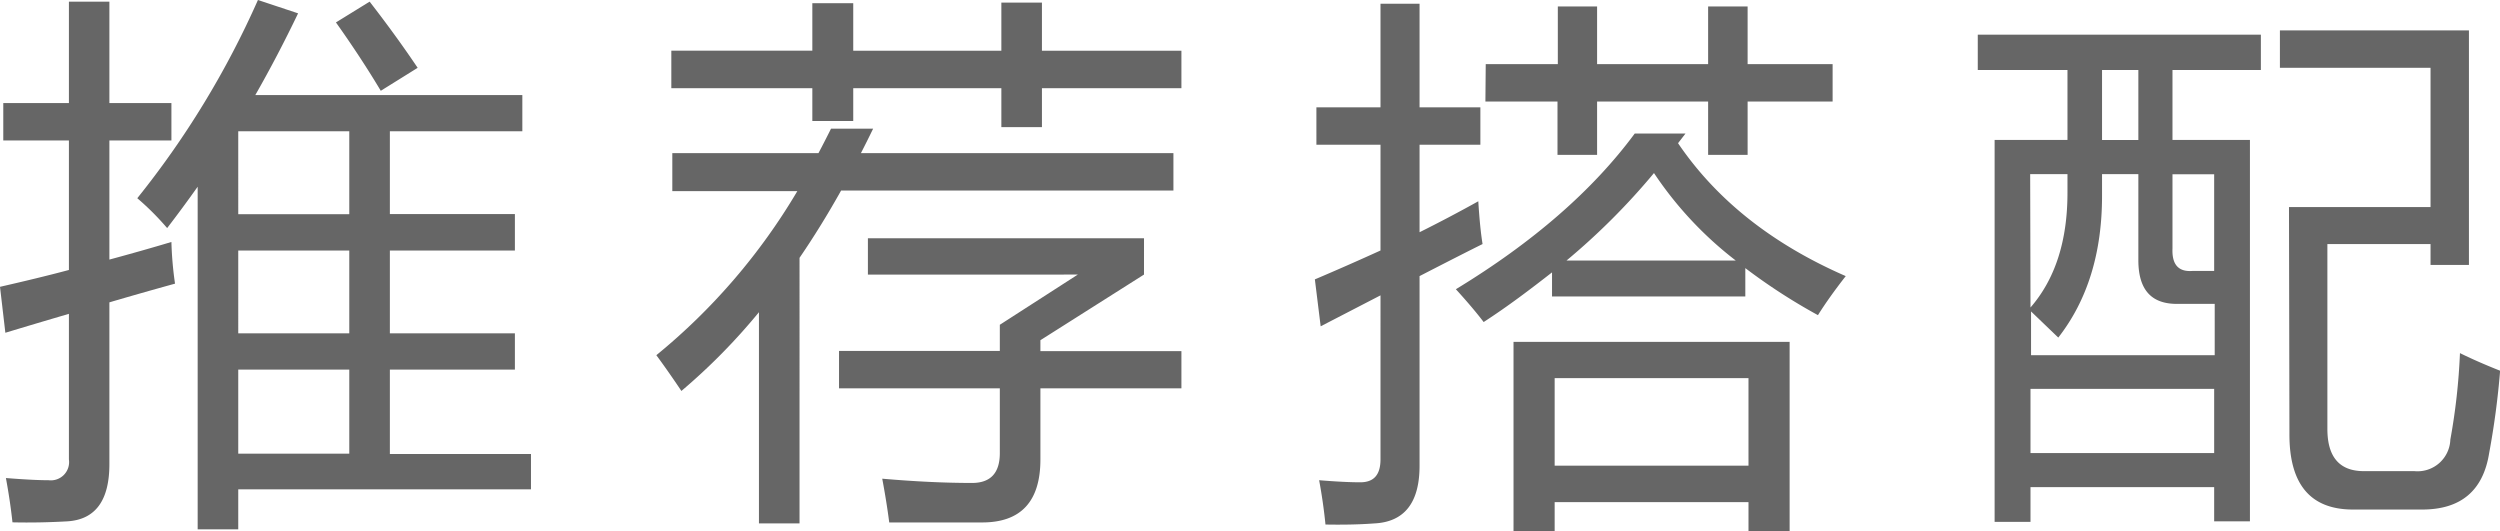
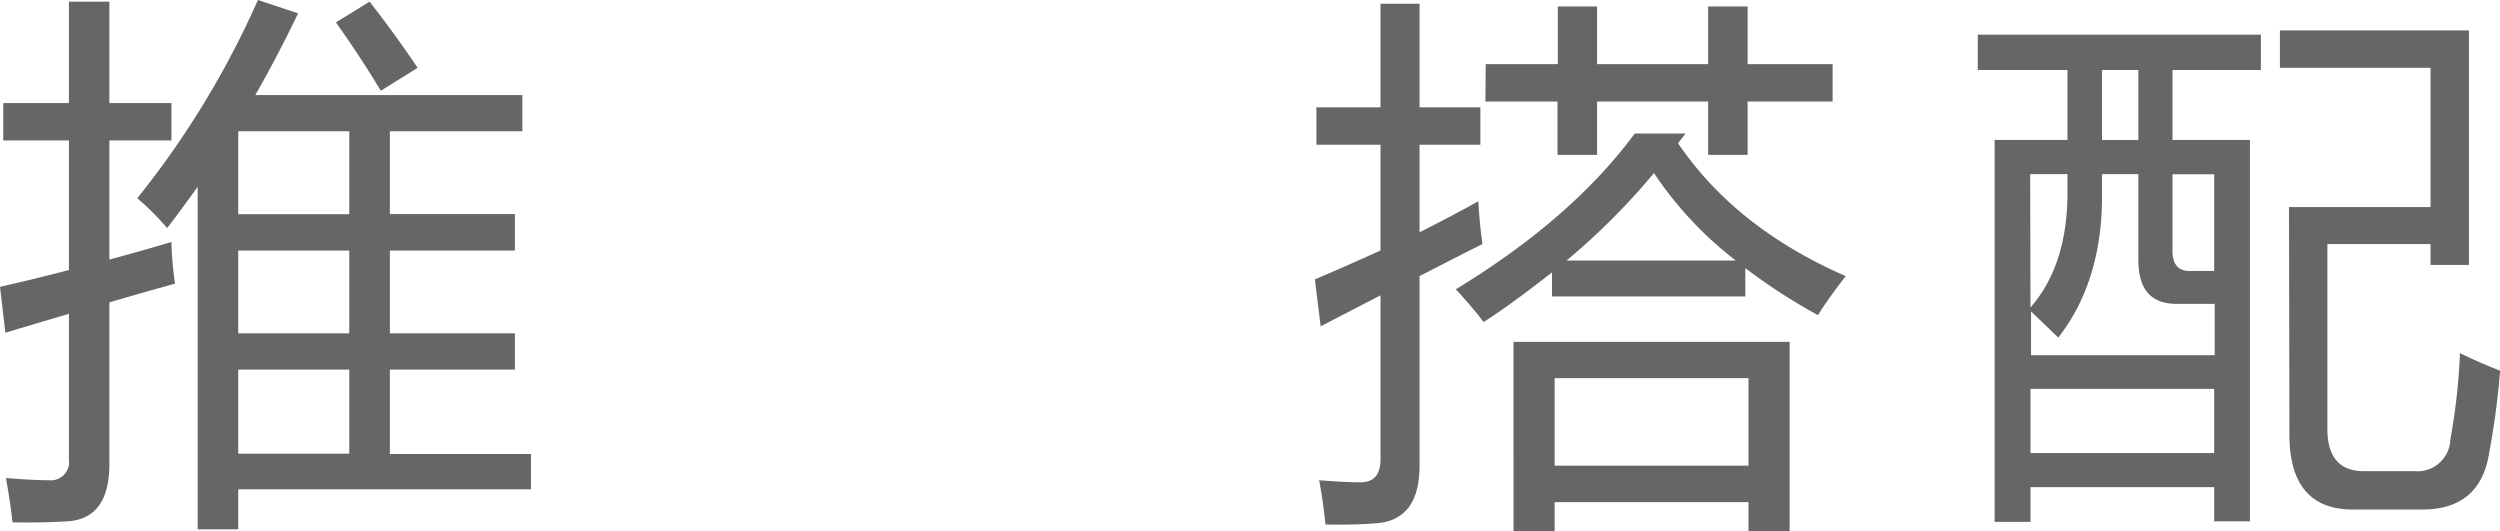
<svg xmlns="http://www.w3.org/2000/svg" viewBox="0 0 228.54 48.54">
  <defs>
    <style>.cls-1{fill:#666;}</style>
  </defs>
  <title>Asset 9</title>
  <g id="Layer_2" data-name="Layer 2">
    <g id="Layer_1-2" data-name="Layer 1">
      <path class="cls-1" d="M0,26.22c2.18-.5,4.28-1,6.3-1.54V12.84h-6V9.42h6V.15H10V9.42h5.67v3.42H10V23.73c2-.54,3.87-1.07,5.67-1.61A32.2,32.2,0,0,0,16,25.93q-3.15.87-6,1.71V42.43q0,5-3.86,5.23c-1.62.09-3.28.13-5,.09C1,46.45.8,45.1.54,43.7c1.63.13,2.93.2,3.9.2A1.67,1.67,0,0,0,6.3,42V28.69q-3.07.9-5.81,1.73Zm12.55-8.1A81.79,81.79,0,0,0,23.58,0l3.67,1.22Q25.39,5.1,23.34,8.69H47.75V12H35.64v7.57H47.07V22.9H35.64v7.57H47.07v3.32H35.64V41.5h12.9v3.23H21.78v3.66H18.07V17.07Q16.7,19,15.28,20.85A24.62,24.62,0,0,0,12.55,18.12Zm9.23,1.46H31.93V12H21.78Zm0,10.89H31.93V22.9H21.78Zm0,11H31.93V33.79H21.78ZM30.71,2.05,33.79.15c1.59,2.05,3.06,4.07,4.39,6.05L34.81,8.3Q33,5.27,30.71,2.05Z" />
-       <path class="cls-1" d="M61.46,14H74.82c.39-.73.77-1.48,1.15-2.24h3.85c-.37.76-.74,1.51-1.12,2.24h28.57v3.42H76.89q-1.83,3.27-3.8,6.15V47.85H69.38V28.54a55.62,55.62,0,0,1-7.09,7.2c-.87-1.3-1.64-2.39-2.29-3.27a56.41,56.41,0,0,0,12.89-15H61.46Zm-.09-9.37H74.26V.29H78V4.64H91.54V.24h3.71v4.4H108V8.06H95.25v3.56H91.54V8.06H78v3H74.26v-3H61.37ZM76.7,32.08H91.4V29.69l7.13-4.59H79.34V21.78h25.24V25.1l-9.47,6v1H108V35.5H95.11V42c0,3.84-1.78,5.76-5.32,5.76q-3.09,0-8.5,0c-.16-1.24-.37-2.56-.64-4,3,.26,5.73.39,8.21.39,1.69,0,2.54-.91,2.54-2.73V35.5H76.7Z" />
      <path class="cls-1" d="M120.2,25.54c2-.85,4-1.73,6-2.64V13.23h-5.86V9.81h5.86V.34h3.57V9.81h5.56v3.42h-5.56v8q2.73-1.36,5.37-2.83c.1,1.63.23,2.93.39,3.91q-1.66.82-5.76,2.93V42.58c0,3.38-1.39,5.14-4.15,5.27-1.34.1-2.82.13-4.45.1-.13-1.3-.32-2.65-.58-4.05,1.59.13,2.85.19,3.76.19,1.23,0,1.85-.67,1.85-2.1V27l-5.47,2.83Zm33.88-13.33-.68.88q5.26,7.76,15.33,12.15-1.56,2-2.54,3.57a53.25,53.25,0,0,1-6.64-4.3V27.1H141.88V24.9c-2,1.56-4,3.08-6.25,4.54-.56-.74-1.4-1.75-2.54-3Q143.68,20,149.44,12.21ZM135.82,5.86h6.59V.59H146V5.86h10.15V.59h3.61V5.86h7.77V9.28h-7.77v4.88h-3.61V9.28H146v4.88h-3.62V9.28h-6.59Zm2.54,25.39H163.6V48.54h-3.76V45.9H142.12v2.64h-3.76Zm21.48,3.32H142.12v8h17.72ZM151.2,15.82a61.78,61.78,0,0,1-8,8h15.48A33.53,33.53,0,0,1,151.2,15.82Z" />
      <path class="cls-1" d="M182.34,12.79H189V6.4h-8.2V3.17h25.88V6.4H198.6v6.39h7.08V47.66h-3.27V44.53H185.62v3.18h-3.28Zm13.14,11V15.92h-3.32v2q0,7.81-4,12.94l-2.49-2.39v4h16.79V27.78H199C196.63,27.78,195.48,26.45,195.48,23.78Zm-9.86,4.32Q189,24.22,189,17.63V15.92h-3.41Zm0,13.31h16.79V35.55H185.62Zm6.54-28.62h3.32V6.4h-3.32Zm10.25,3.13H198.6v6.79c-.06,1.46.54,2.14,1.81,2.05h2Zm6.84,3h12.94V6.2H208.42V2.78H225.7V24.22h-3.51V22.31h-9.43v16.9q0,3.85,3.32,3.86h4.64A3,3,0,0,0,224,40.19a57.09,57.09,0,0,0,.88-7.91c.91.45,2.13,1,3.67,1.61a73.37,73.37,0,0,1-1,7.52q-.82,5.18-6.15,5.17h-6.3q-5.82,0-5.81-6.88Z" />
    </g>
  </g>
</svg>